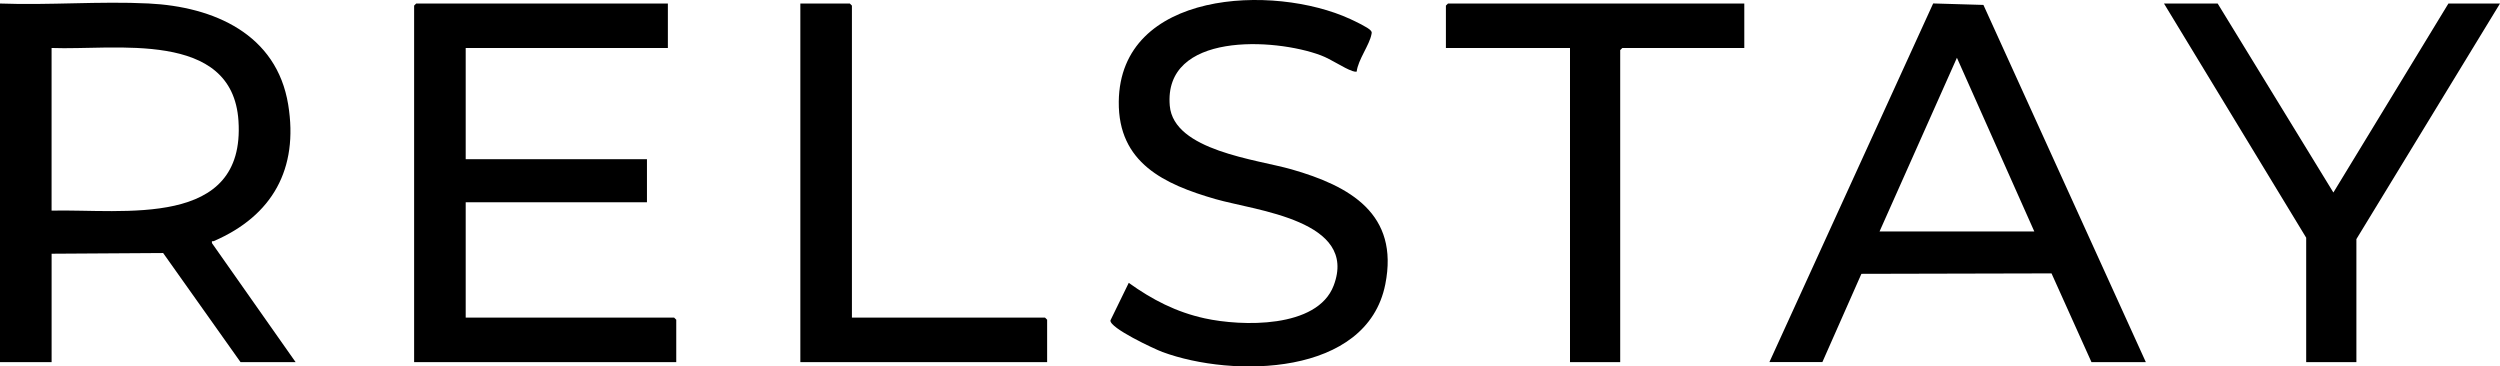
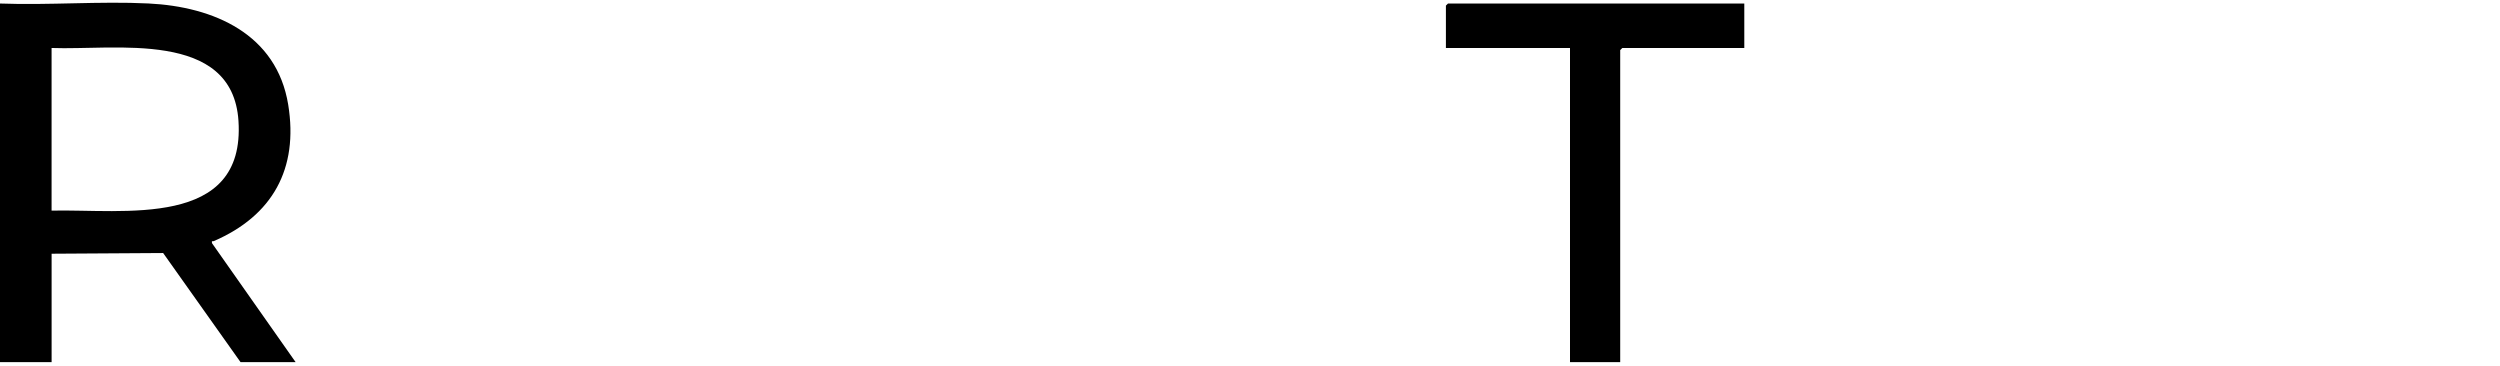
<svg xmlns="http://www.w3.org/2000/svg" id="Livello_2" viewBox="0 0 1001.88 146.86">
  <g id="Livello_1-2">
    <path d="M0,1.41c19.63.74,39.98-.98,59.53-.02,26.17,1.28,51.37,12.26,55.97,40.57,4.18,25.72-6.31,44.49-29.79,54.65-.52.23-1-.33-.75.85l33.5,47.66h-22.07l-31.01-43.72-44.7.28v43.44H0V1.41ZM20.67,84.4c28.7-.65,77.72,7.38,74.9-35.95-2.39-36.77-49.76-28.23-74.9-29.22v65.17Z" />
-     <polygon points="267.65 1.41 267.65 19.24 186.63 19.24 186.63 63.8 259.27 63.8 259.27 81.06 186.63 81.06 186.63 127.29 270.17 127.29 271.01 128.13 271.01 145.12 165.96 145.12 165.96 2.25 166.79 1.41 267.65 1.41" />
-     <path d="M859.95,145.12h-21.79l-16.01-35.56-76.19.18-15.64,35.37h-21.23L774.72,1.38l20.14.59,65.09,143.15ZM815.25,92.76l-31.01-69.61-31.01,69.61h62.02Z" />
-     <path d="M543.68,28.7c-.6.09-1.14-.05-1.7-.24-3.55-1.21-8.38-4.69-12.68-6.3-18.51-6.94-63.06-9.42-60.51,20.21,1.55,18.01,34.85,21.51,48.75,25.48,23.42,6.69,43.25,17.83,37.62,46.09-7.37,36.97-61.26,37.48-89.28,27.13-3.22-1.19-21.35-9.66-20.86-12.69l7.33-15.03c9.41,6.75,18.99,11.71,30.43,14.22,14.74,3.24,45.1,4.15,51.68-13.1,9.99-26.18-31.24-30.04-47.33-34.68-20.53-5.92-39.03-14.49-38.78-39.02.44-44.68,62.03-47.3,92.75-33.15,1.73.8,7.3,3.4,8.24,4.64.47.62.42.7.29,1.42-.78,4.34-5.4,10.25-5.94,15.03Z" />
-     <polygon points="981.21 1.41 1001.88 1.41 944.33 95.82 944.33 145.12 924.21 145.12 924.21 95.26 867.22 1.41 888.73 1.41 935.11 77.15 981.21 1.41" />
    <polygon points="699.03 1.41 699.03 19.24 650.13 19.24 649.3 20.07 649.3 145.12 629.18 145.12 629.18 19.24 579.45 19.24 579.45 2.25 580.29 1.41 699.03 1.41" />
-     <polygon points="341.41 127.29 418.8 127.29 419.64 128.13 419.64 145.12 320.74 145.12 320.74 1.41 340.57 1.41 341.41 2.25 341.41 127.29" />
  </g>
</svg>